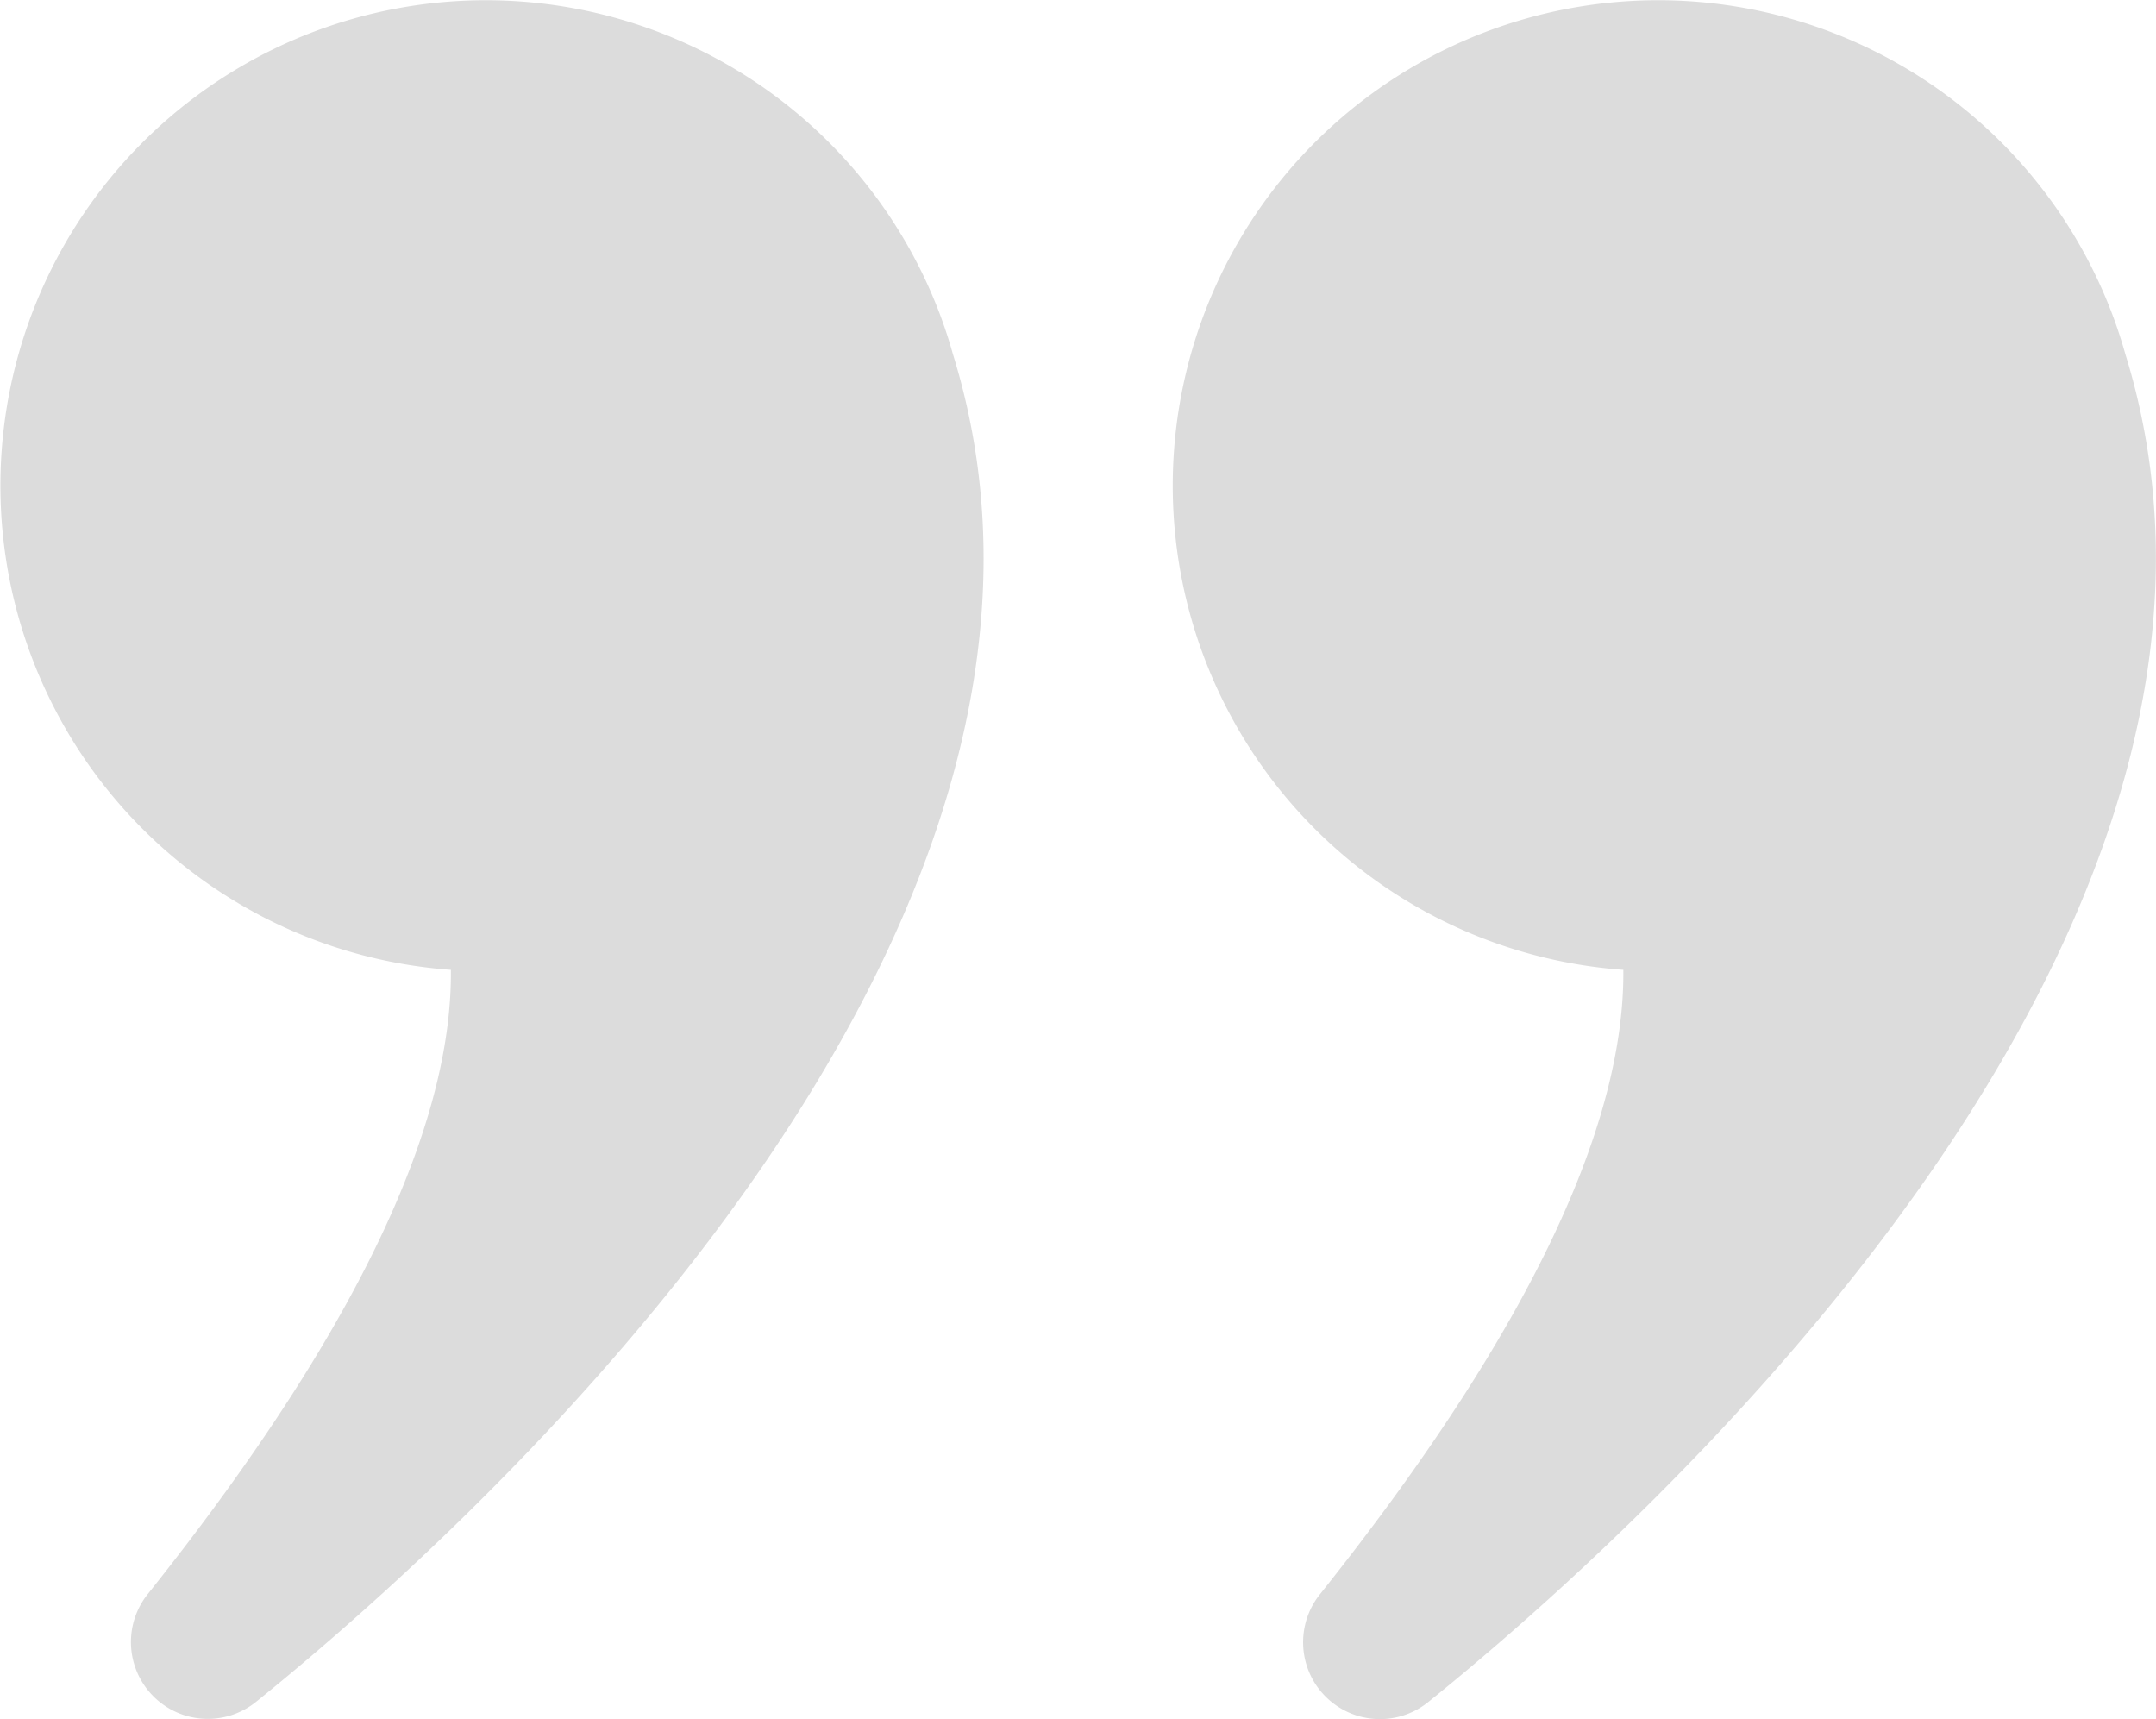
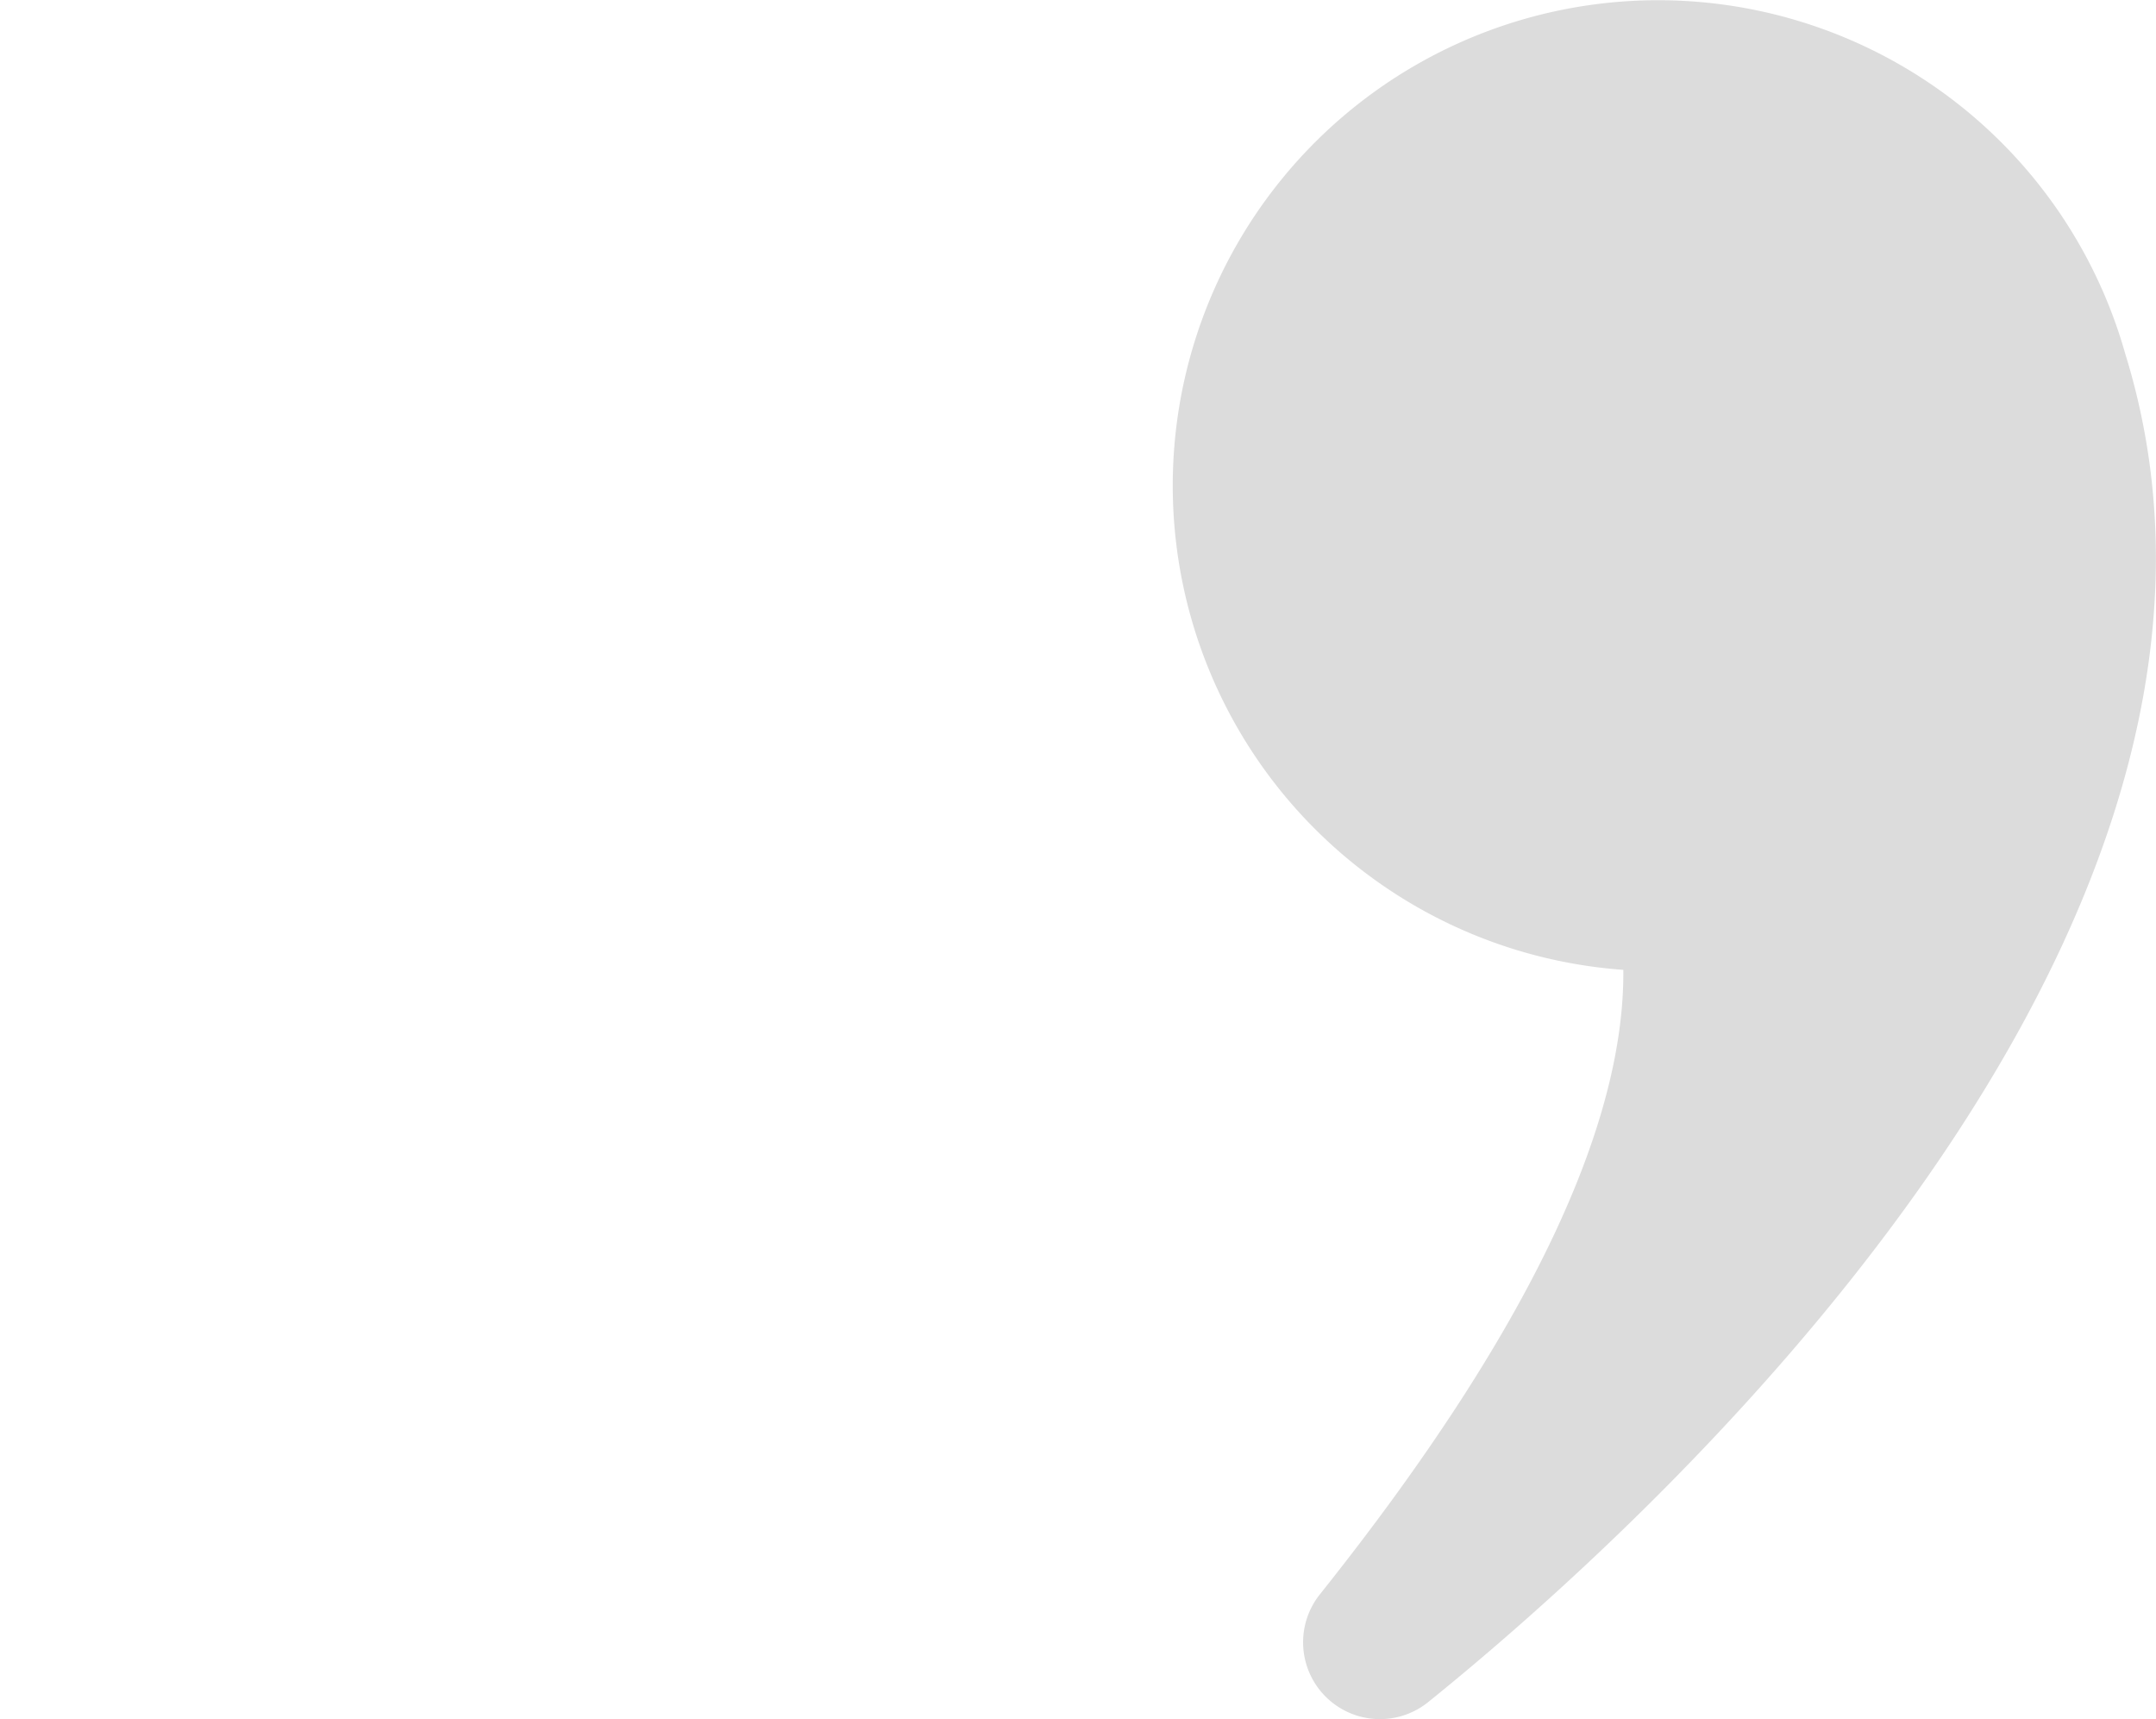
<svg xmlns="http://www.w3.org/2000/svg" viewBox="0 0 208.77 166.44">
  <defs>
    <style>.cls-1{fill:#dcdcdc;}</style>
  </defs>
  <g id="Layer_2" data-name="Layer 2">
    <g id="Layer_1-2" data-name="Layer 1">
-       <path class="cls-1" d="M43.66,93.9c.13,13.61-7.43,32.95-29.37,60.46a7.44,7.44,0,0,0,10.48,10.43c20-16.12,85.05-73.95,67.5-130.51a46.48,46.48,0,0,0-2.87-7.62A47,47,0,1,0,43.66,93.9Z" />
-       <path class="cls-1" d="M157.19,93.9c.12,13.61-7.44,32.95-29.38,60.46a7.44,7.44,0,0,0,10.49,10.43c20-16.12,85-73.95,67.5-130.51a46.51,46.51,0,0,0-2.88-7.62A47,47,0,1,0,157.19,93.9Z" />
+       <path class="cls-1" d="M157.19,93.9c.12,13.61-7.44,32.95-29.38,60.46a7.44,7.44,0,0,0,10.49,10.43c20-16.12,85-73.95,67.5-130.51A47,47,0,1,0,157.19,93.9Z" />
    </g>
  </g>
</svg>